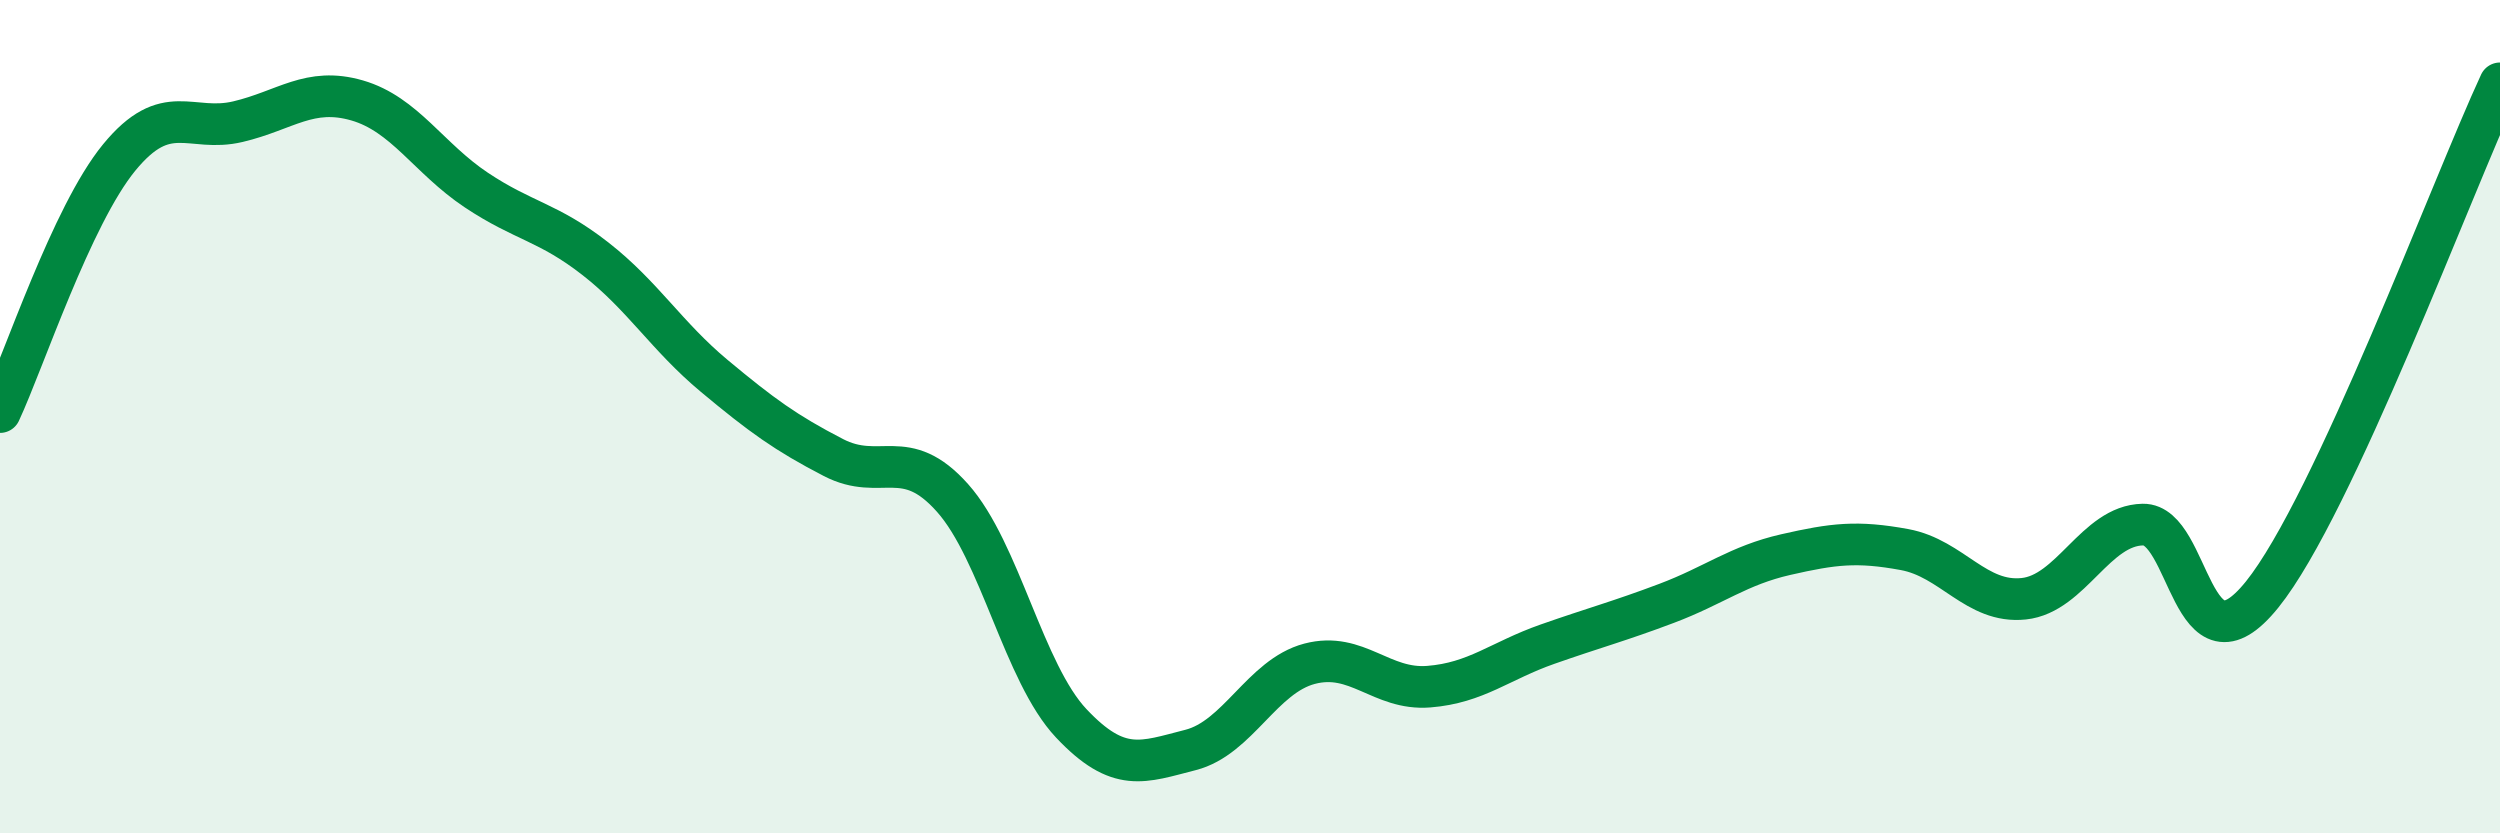
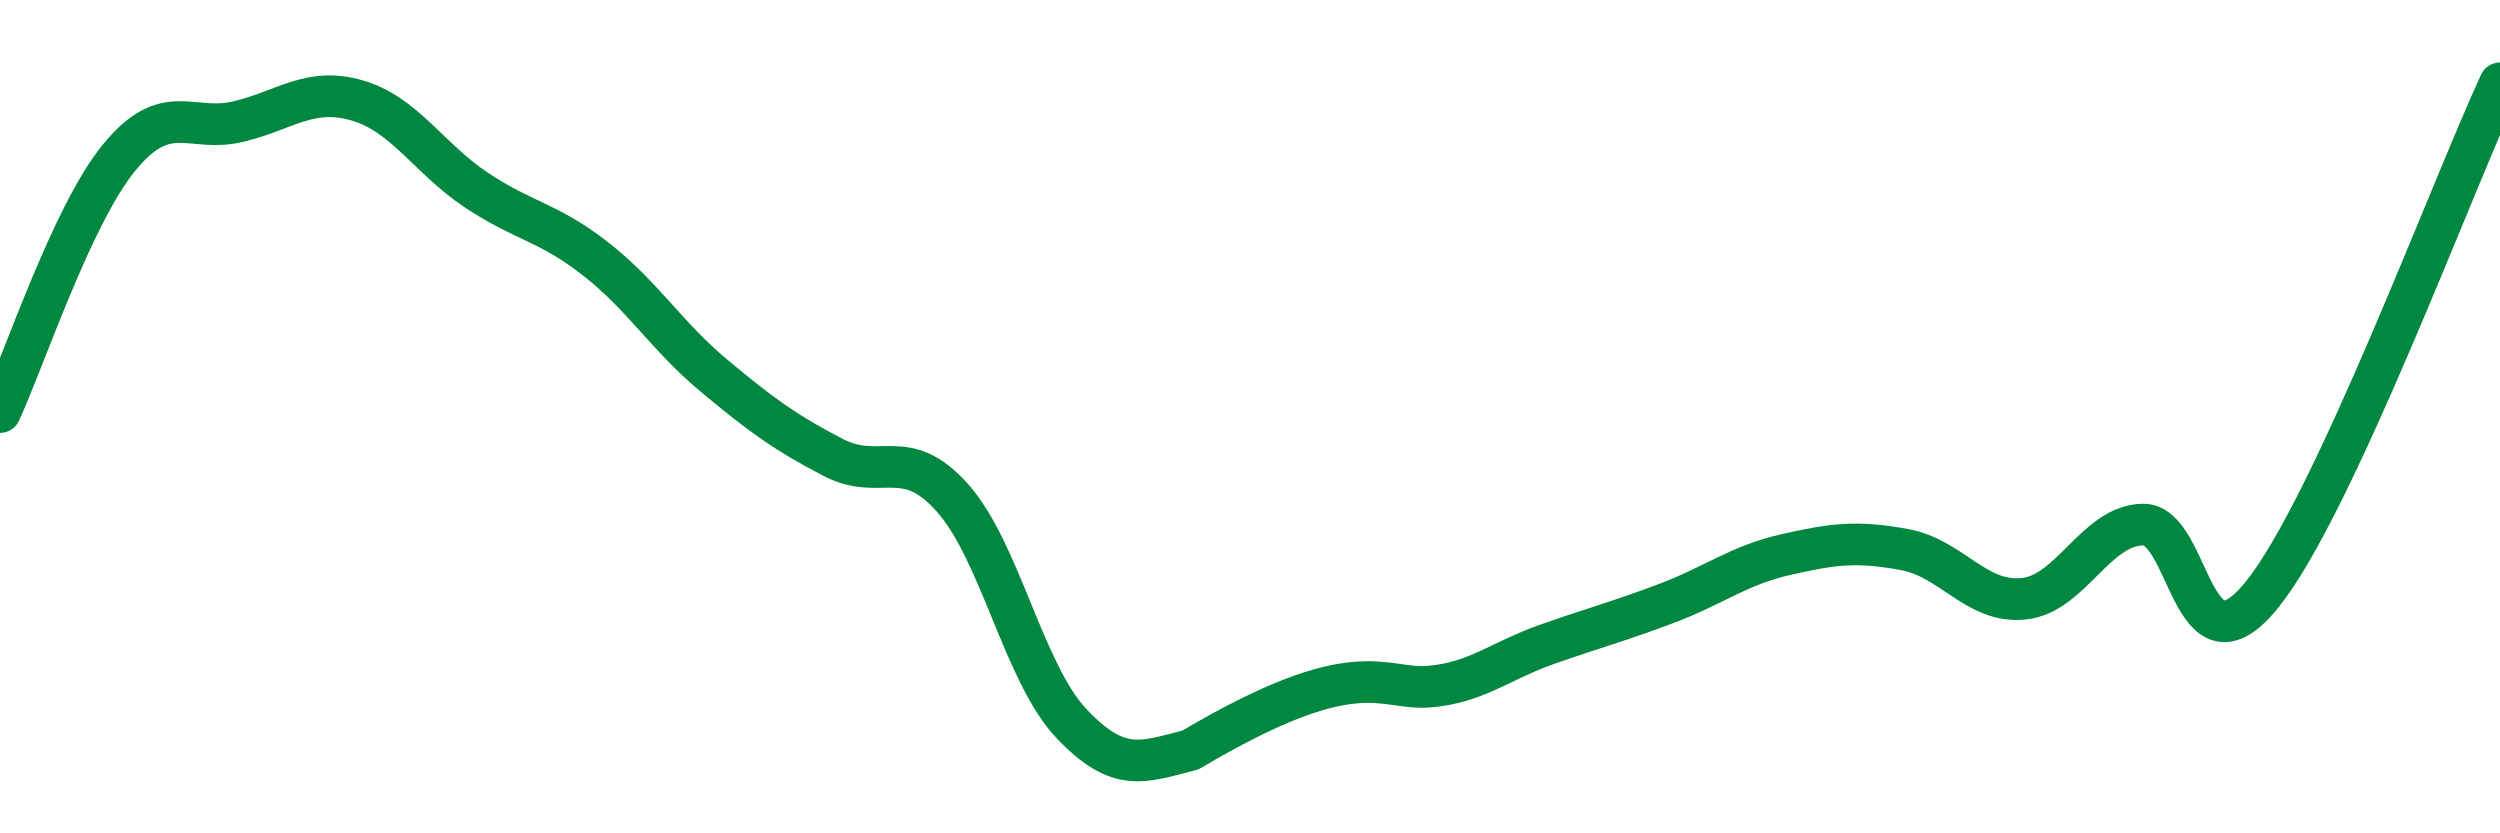
<svg xmlns="http://www.w3.org/2000/svg" width="60" height="20" viewBox="0 0 60 20">
-   <path d="M 0,9.89 C 0.57,8.67 1.72,5.17 2.86,3.78 C 4,2.39 4.57,3.19 5.71,2.92 C 6.85,2.65 7.43,2.08 8.57,2.41 C 9.71,2.74 10.29,3.8 11.43,4.56 C 12.57,5.32 13.15,5.32 14.29,6.21 C 15.43,7.1 16,8.07 17.14,9.02 C 18.28,9.97 18.86,10.39 20,10.98 C 21.14,11.57 21.72,10.67 22.86,11.95 C 24,13.23 24.57,16.15 25.71,17.36 C 26.85,18.57 27.43,18.29 28.57,18 C 29.71,17.71 30.29,16.23 31.43,15.93 C 32.57,15.63 33.15,16.57 34.29,16.48 C 35.43,16.39 36,15.86 37.14,15.46 C 38.28,15.06 38.86,14.91 40,14.48 C 41.14,14.05 41.72,13.57 42.86,13.31 C 44,13.05 44.57,12.98 45.71,13.19 C 46.85,13.4 47.43,14.49 48.57,14.37 C 49.71,14.25 50.29,12.61 51.43,12.59 C 52.57,12.57 52.58,16.39 54.29,14.27 C 56,12.15 58.86,4.45 60,2L60 20L0 20Z" fill="#008740" opacity="0.1" stroke-linecap="round" stroke-linejoin="round" />
-   <path d="M 0,9.89 C 0.57,8.67 1.72,5.17 2.86,3.78 C 4,2.39 4.57,3.19 5.71,2.92 C 6.85,2.65 7.43,2.08 8.57,2.41 C 9.71,2.74 10.29,3.8 11.43,4.56 C 12.57,5.32 13.15,5.32 14.29,6.21 C 15.43,7.1 16,8.07 17.14,9.02 C 18.28,9.97 18.86,10.39 20,10.98 C 21.14,11.57 21.72,10.67 22.86,11.95 C 24,13.23 24.57,16.15 25.71,17.36 C 26.85,18.57 27.43,18.29 28.57,18 C 29.71,17.71 30.29,16.23 31.43,15.93 C 32.57,15.63 33.15,16.57 34.29,16.48 C 35.43,16.39 36,15.86 37.14,15.46 C 38.28,15.06 38.86,14.91 40,14.48 C 41.14,14.05 41.72,13.57 42.86,13.31 C 44,13.05 44.57,12.98 45.71,13.19 C 46.85,13.4 47.43,14.49 48.57,14.37 C 49.71,14.25 50.29,12.61 51.43,12.59 C 52.57,12.57 52.58,16.39 54.29,14.27 C 56,12.15 58.86,4.45 60,2" stroke="#008740" stroke-width="1" fill="none" stroke-linecap="round" stroke-linejoin="round" />
+   <path d="M 0,9.89 C 0.57,8.67 1.72,5.17 2.86,3.78 C 4,2.39 4.57,3.19 5.71,2.92 C 6.85,2.65 7.43,2.08 8.57,2.41 C 9.71,2.74 10.29,3.8 11.43,4.56 C 12.57,5.32 13.15,5.32 14.29,6.21 C 15.43,7.1 16,8.07 17.14,9.02 C 18.28,9.97 18.86,10.39 20,10.98 C 21.14,11.57 21.72,10.67 22.86,11.95 C 24,13.23 24.57,16.15 25.71,17.36 C 26.85,18.57 27.43,18.29 28.57,18 C 32.57,15.63 33.15,16.57 34.29,16.48 C 35.43,16.39 36,15.86 37.14,15.46 C 38.28,15.06 38.86,14.91 40,14.48 C 41.14,14.05 41.72,13.57 42.86,13.31 C 44,13.05 44.57,12.98 45.71,13.19 C 46.85,13.4 47.43,14.49 48.57,14.37 C 49.71,14.25 50.29,12.61 51.43,12.59 C 52.57,12.57 52.58,16.39 54.29,14.27 C 56,12.15 58.86,4.45 60,2" stroke="#008740" stroke-width="1" fill="none" stroke-linecap="round" stroke-linejoin="round" />
</svg>